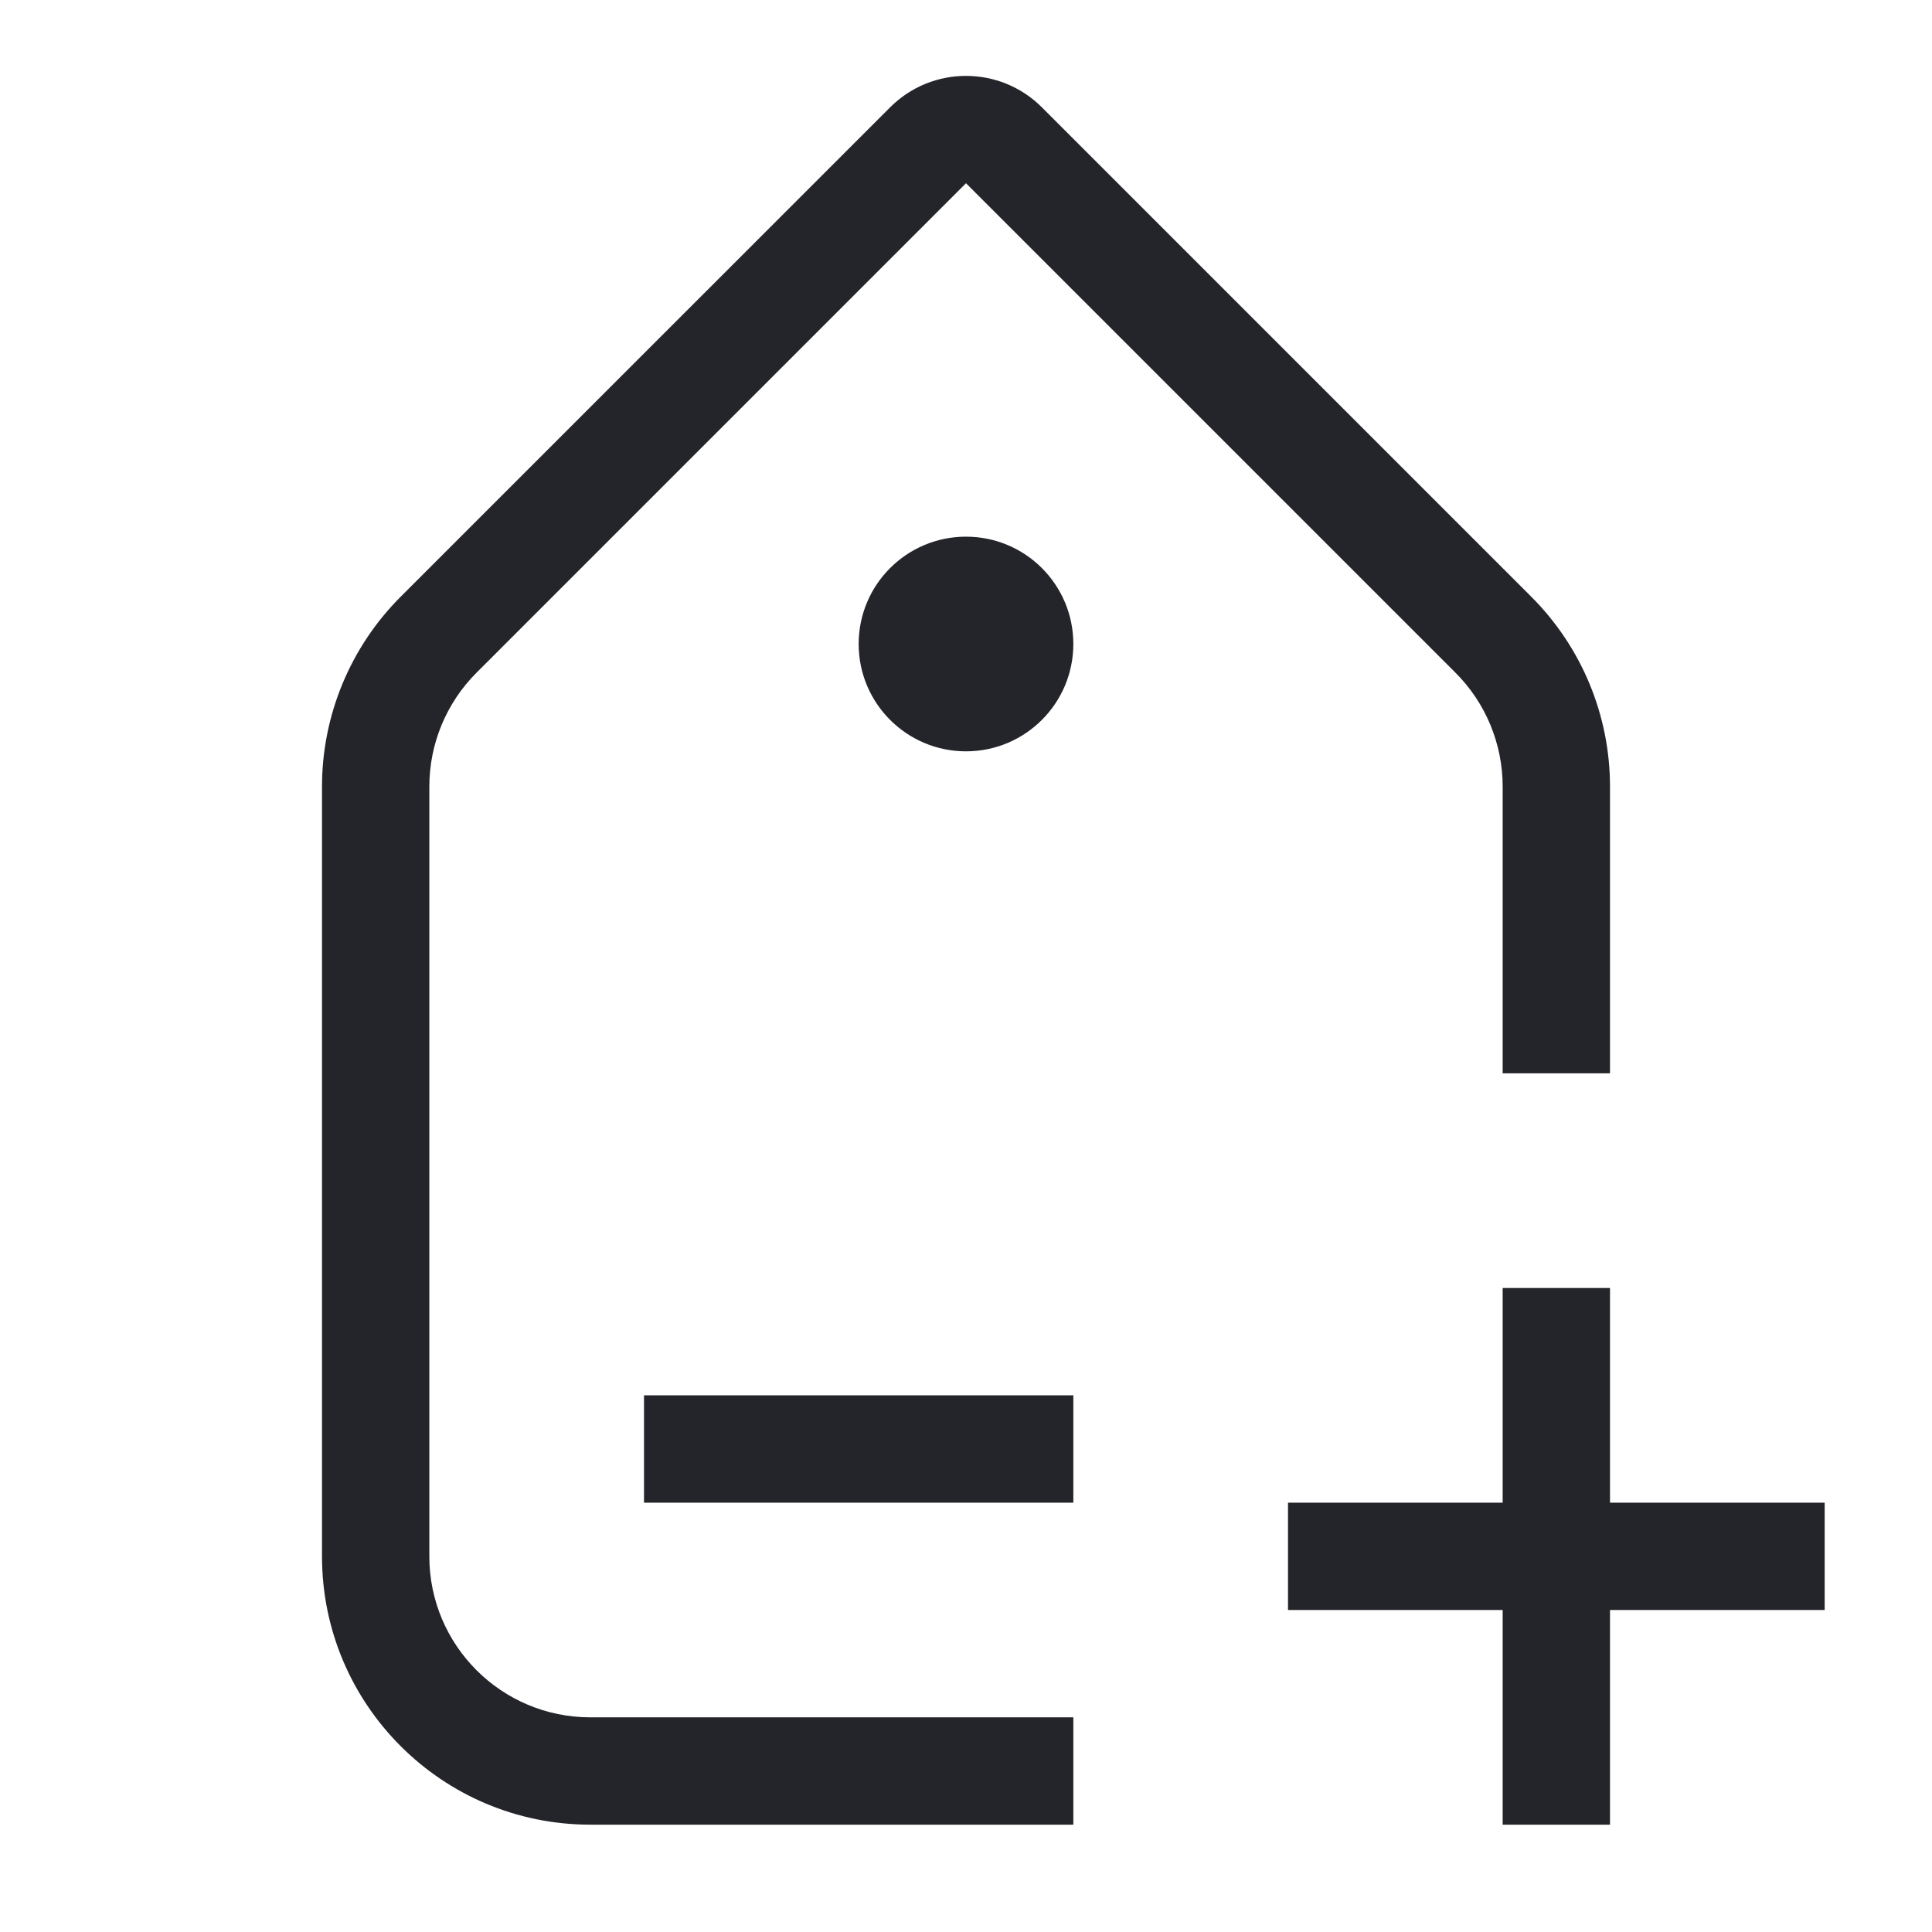
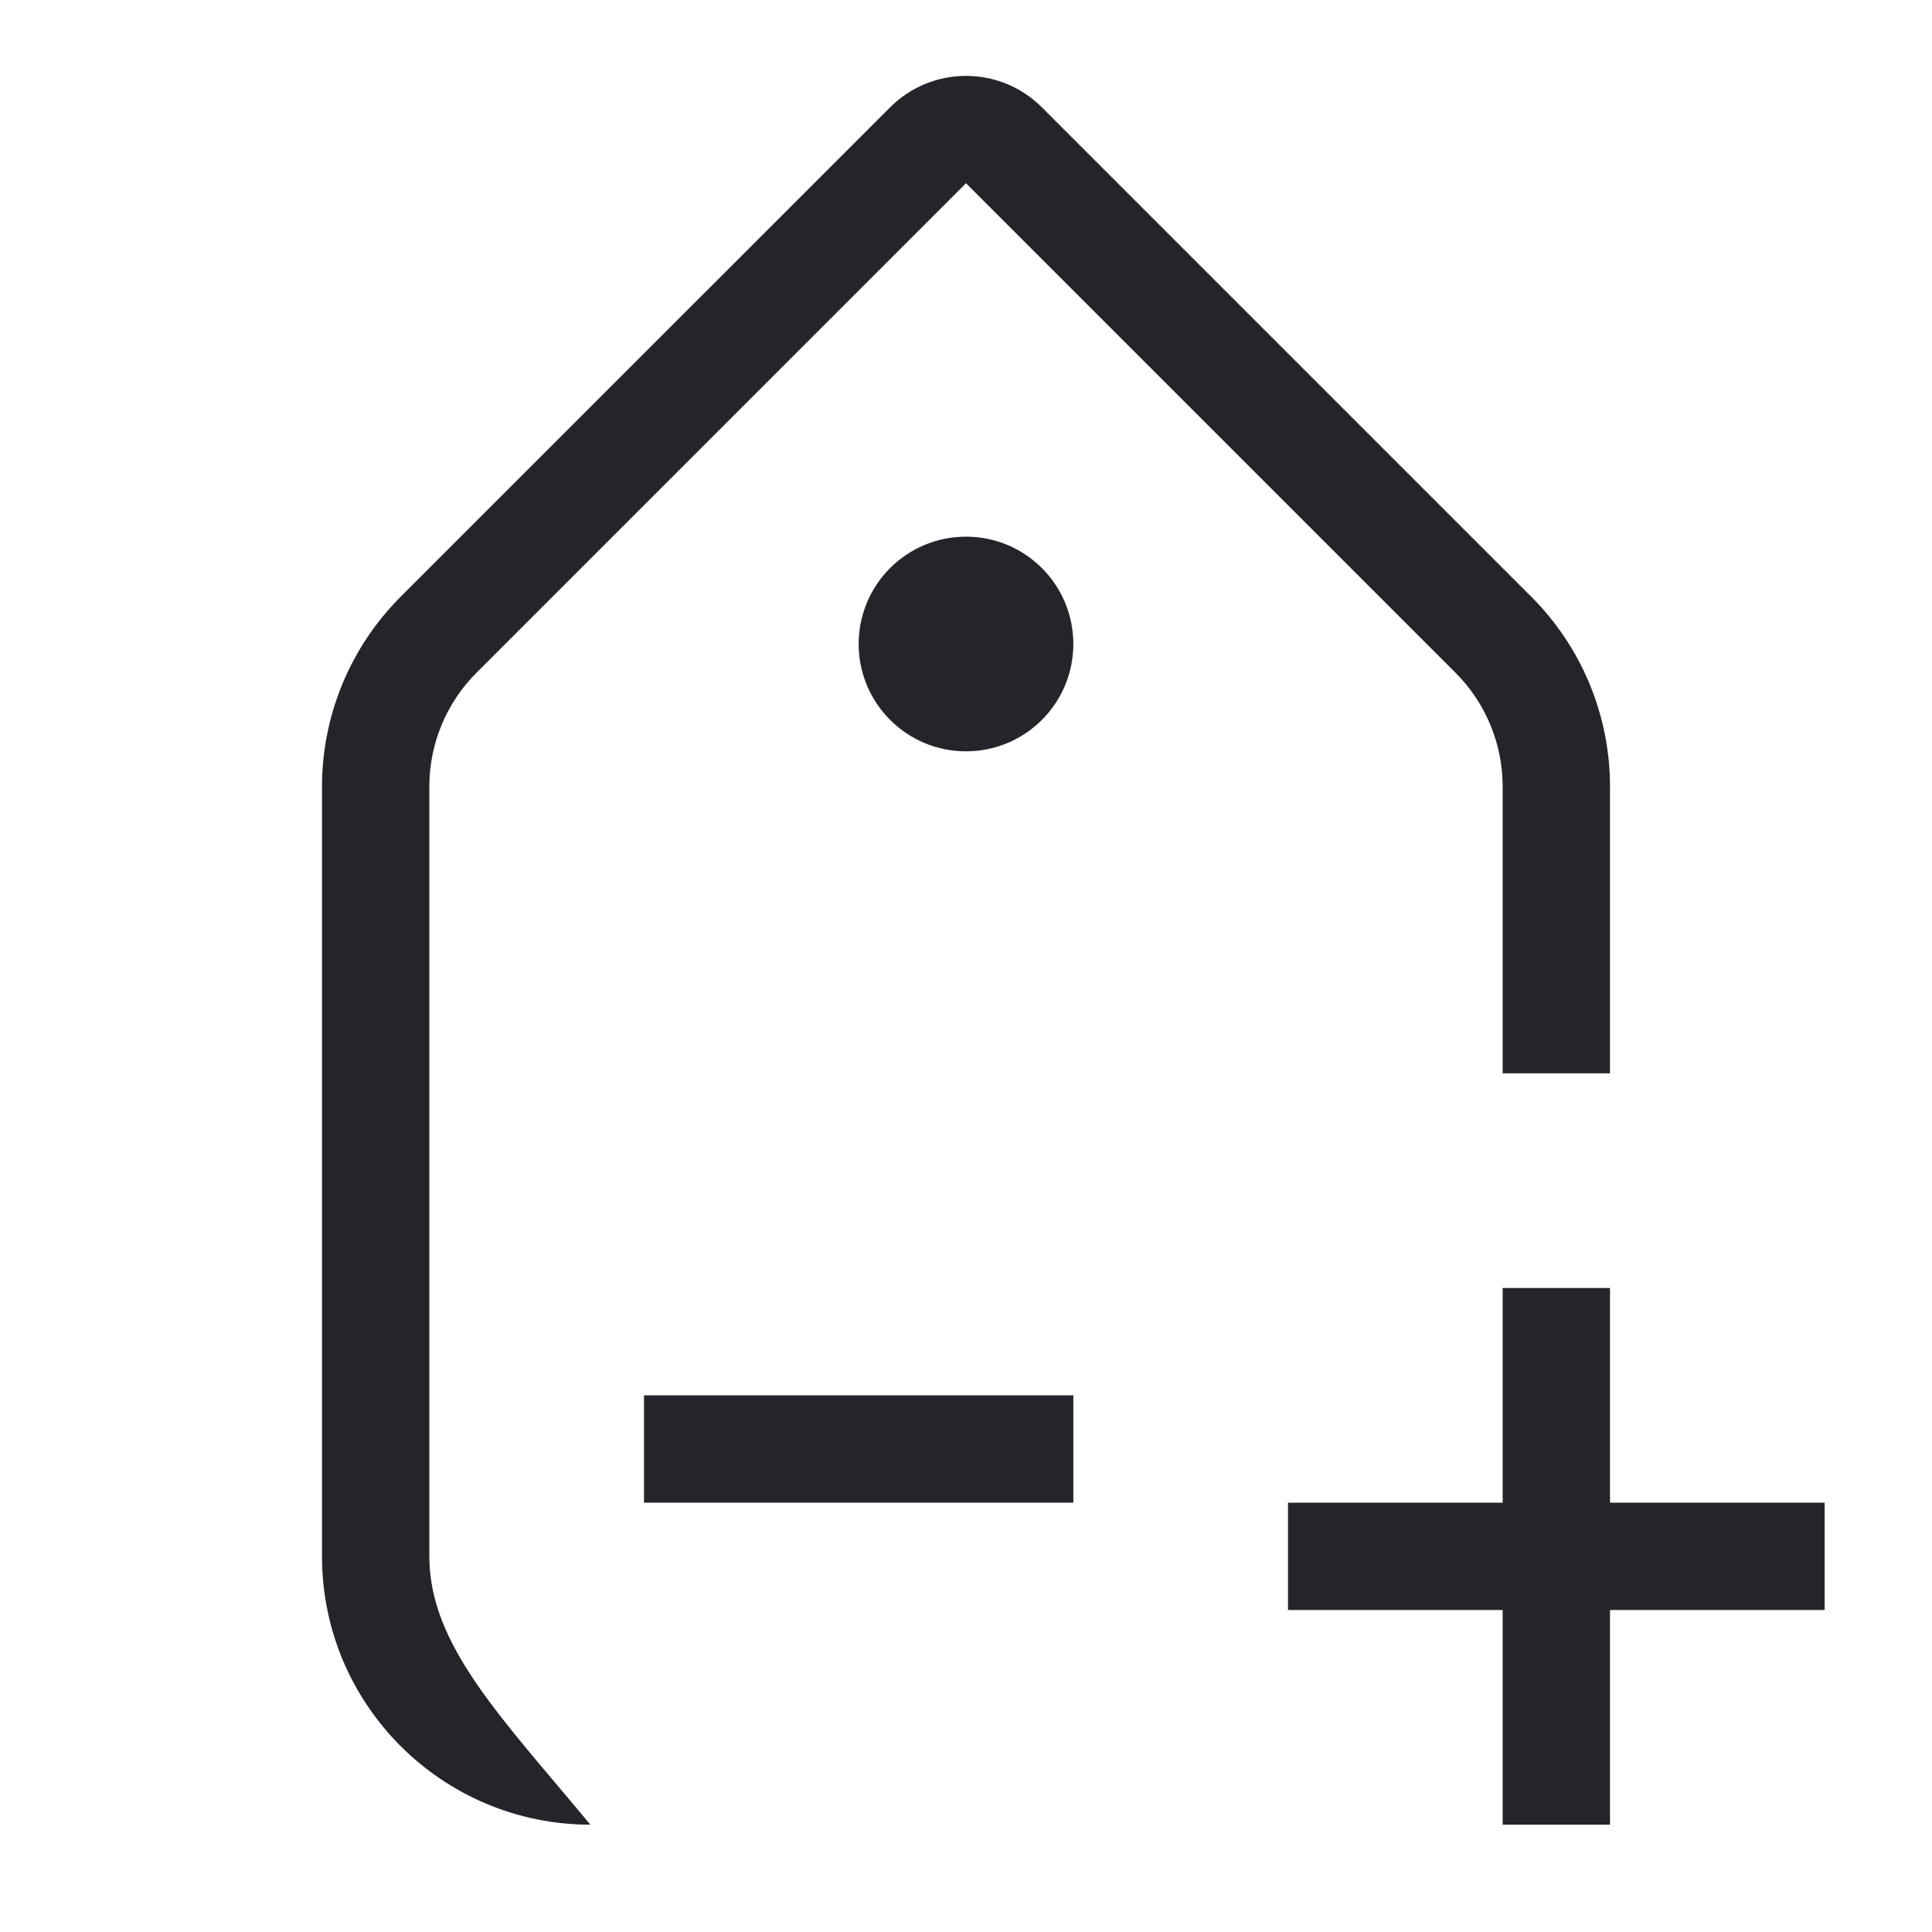
<svg xmlns="http://www.w3.org/2000/svg" width="36" height="36" viewBox="0 0 36 36" fill="none">
-   <path fill-rule="evenodd" clip-rule="evenodd" d="M19.414 2C18.633 1.219 17.367 1.219 16.586 2L7.464 11.121C6.527 12.059 6 13.331 6 14.657V29C6 31.761 8.239 34 11 34H20V32H11C9.343 32 8 30.657 8 29V14.657C8 13.861 8.316 13.098 8.879 12.535L18 3.414L27.121 12.535C27.684 13.098 28 13.861 28 14.657V20H30V14.657C30 13.331 29.473 12.059 28.535 11.121L19.414 2ZM20 12C20 10.895 19.105 10 18 10C16.895 10 16 10.895 16 12C16 13.104 16.895 14 18 14C19.105 14 20 13.104 20 12ZM20 28V26H12V28H20ZM28 24V28H24V30H28V34H30V30H34V28H30V24H28Z" fill="#24242B" />
+   <path fill-rule="evenodd" clip-rule="evenodd" d="M19.414 2C18.633 1.219 17.367 1.219 16.586 2L7.464 11.121C6.527 12.059 6 13.331 6 14.657V29C6 31.761 8.239 34 11 34H20H11C9.343 32 8 30.657 8 29V14.657C8 13.861 8.316 13.098 8.879 12.535L18 3.414L27.121 12.535C27.684 13.098 28 13.861 28 14.657V20H30V14.657C30 13.331 29.473 12.059 28.535 11.121L19.414 2ZM20 12C20 10.895 19.105 10 18 10C16.895 10 16 10.895 16 12C16 13.104 16.895 14 18 14C19.105 14 20 13.104 20 12ZM20 28V26H12V28H20ZM28 24V28H24V30H28V34H30V30H34V28H30V24H28Z" fill="#24242B" />
</svg>